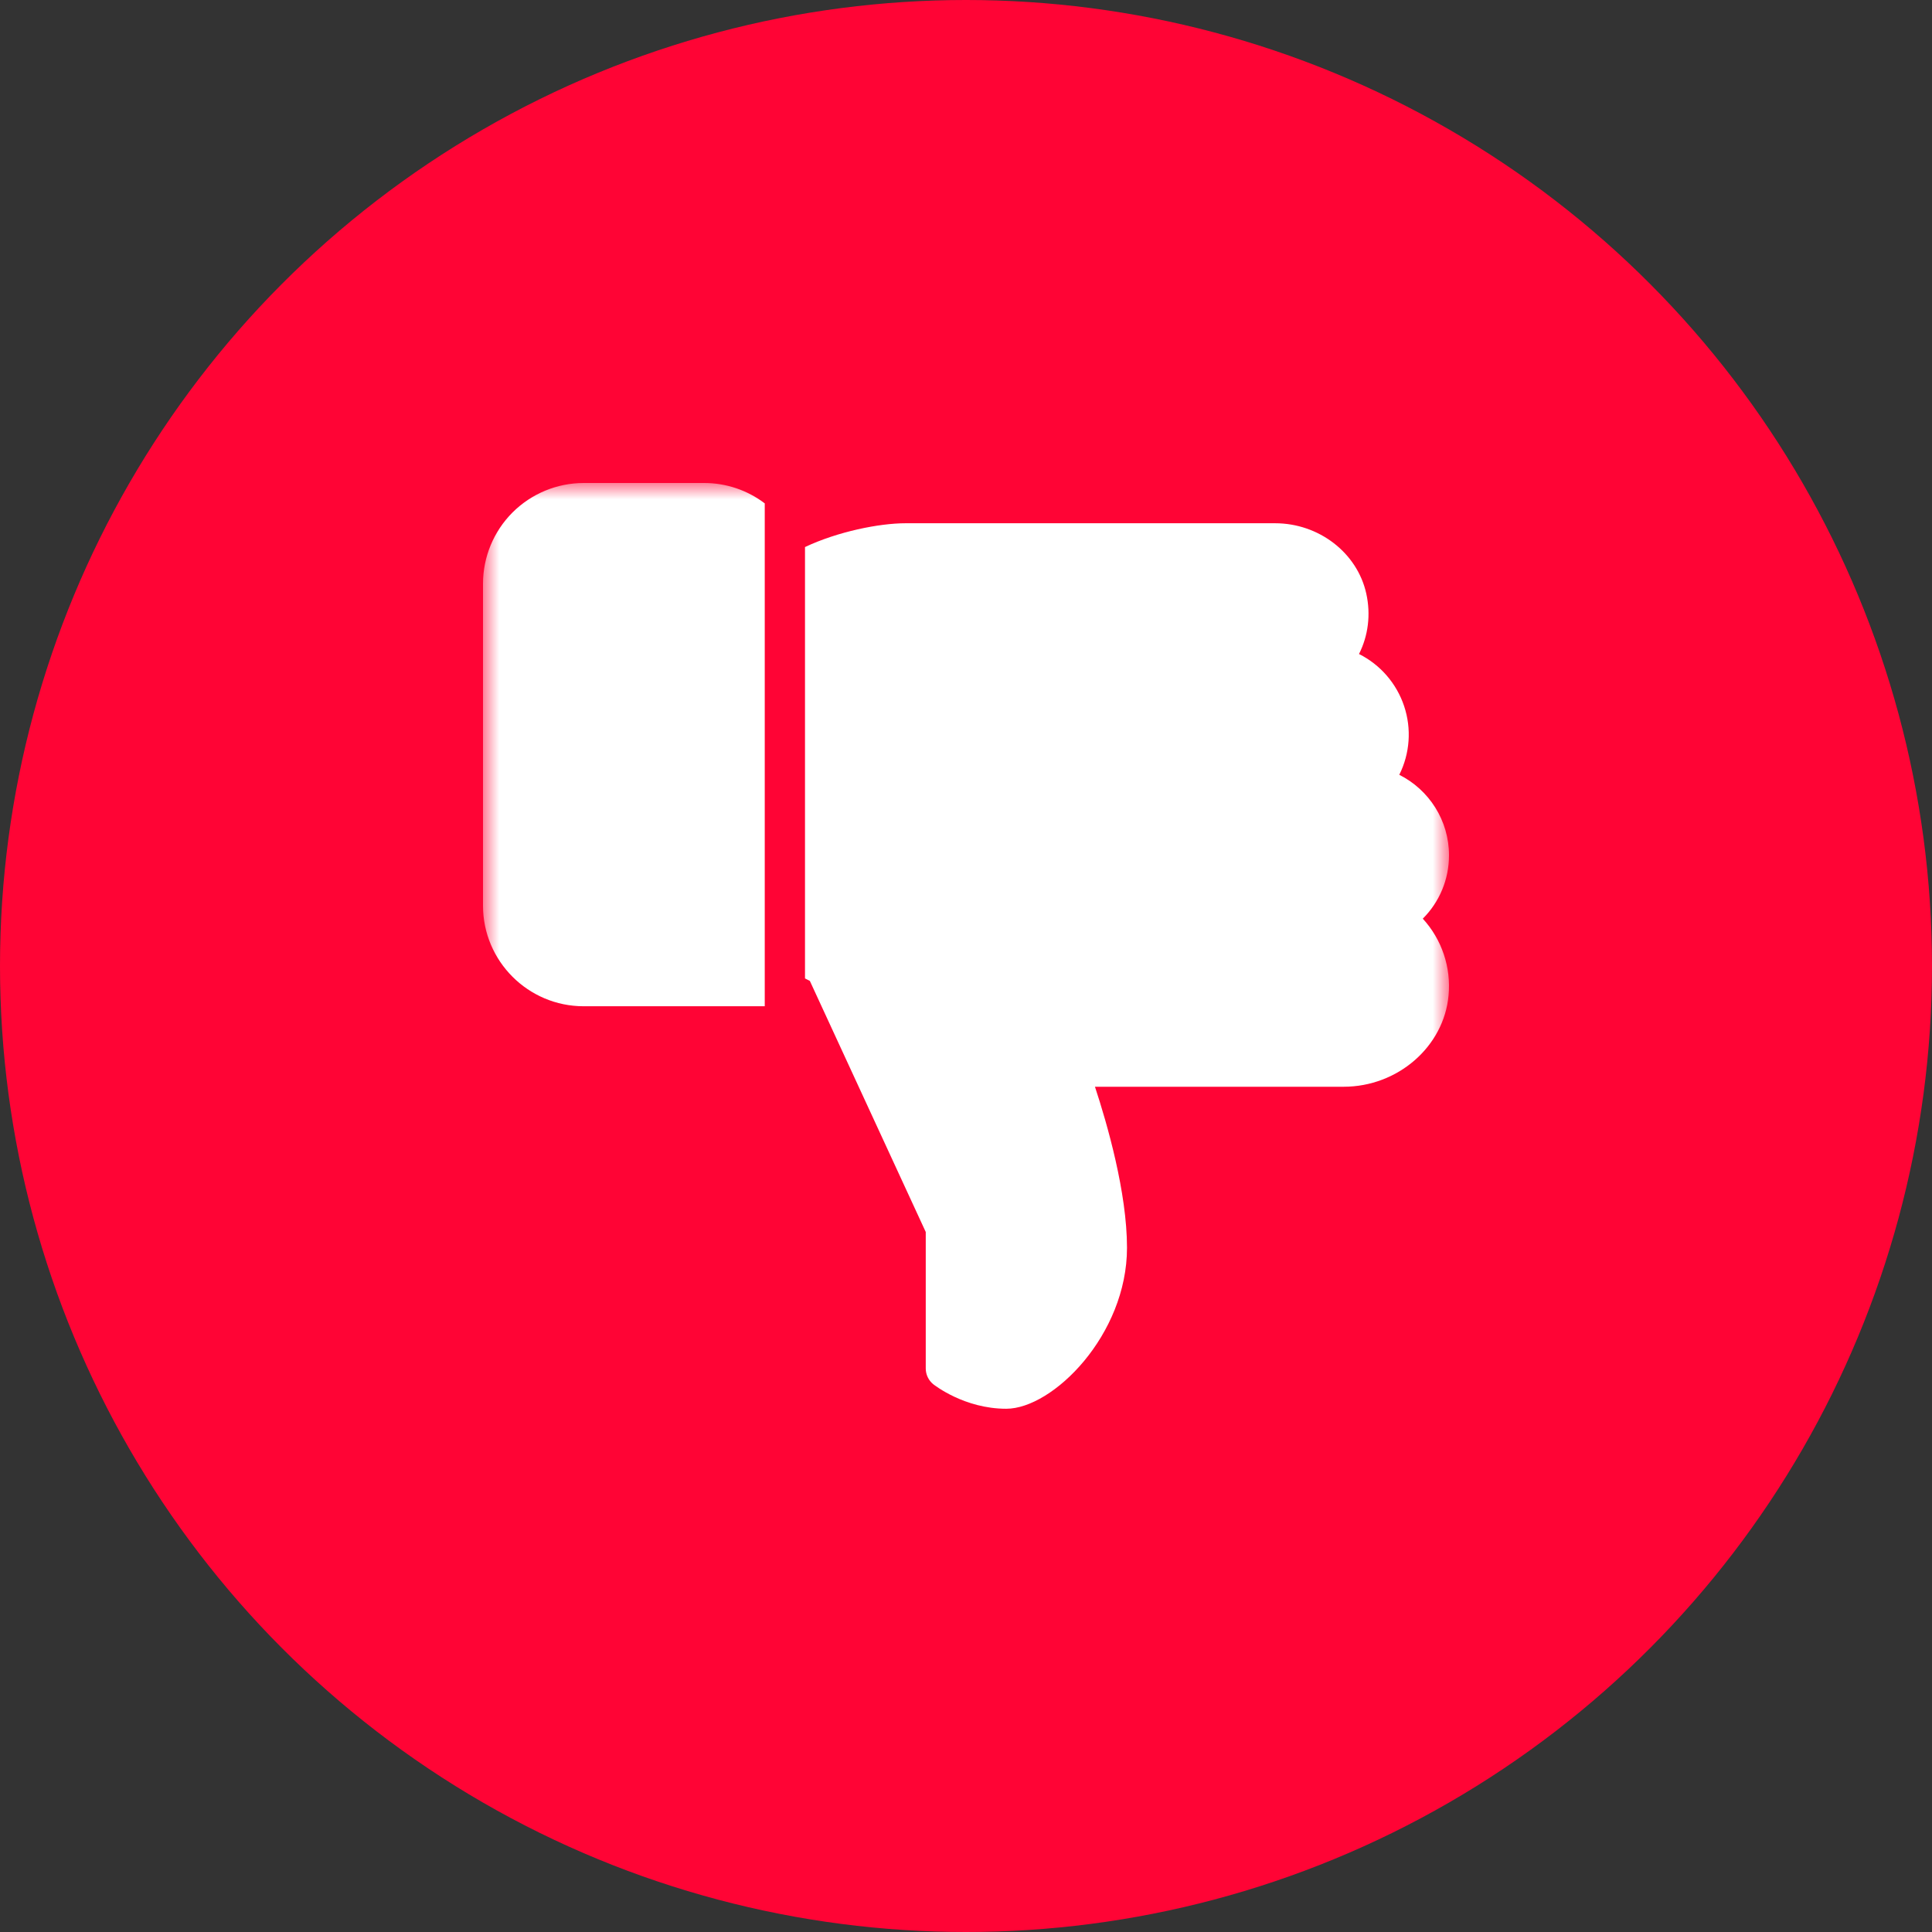
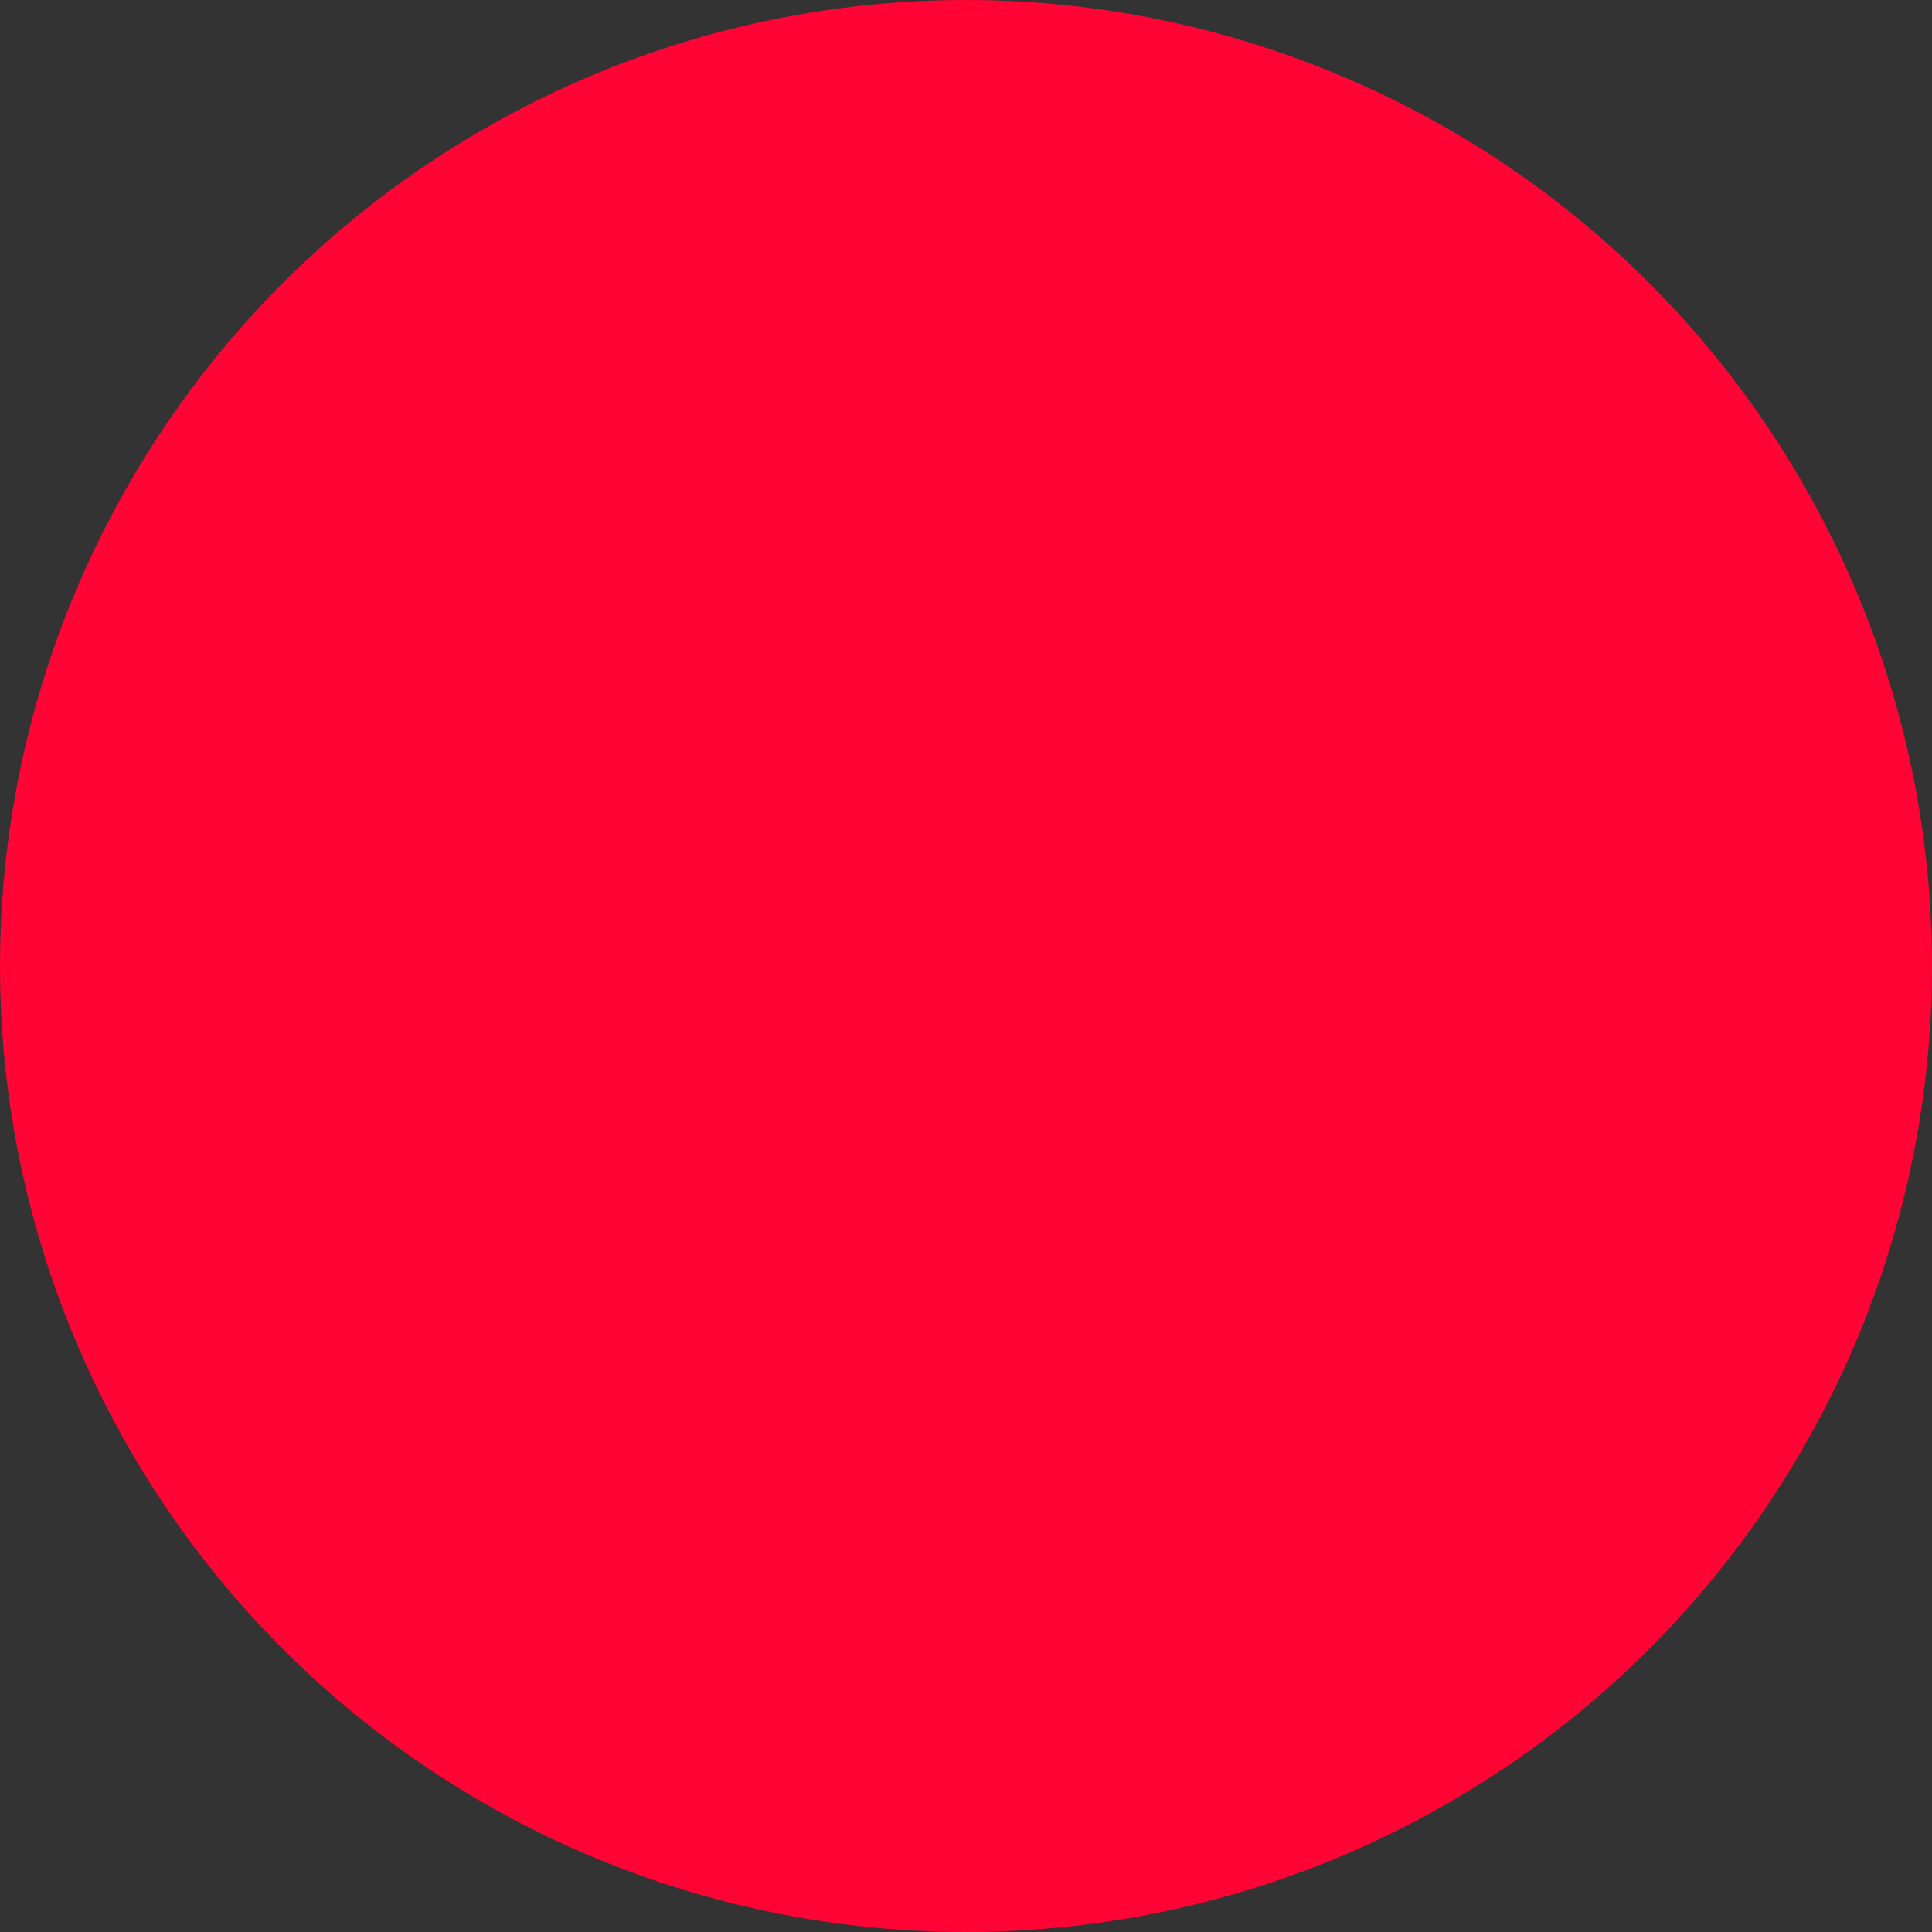
<svg xmlns="http://www.w3.org/2000/svg" width="60" height="60" viewBox="0 0 60 60" fill="none">
  <rect x="0" y="0" width="60" height="60" fill="#333333" stroke="none" />
  <circle cx="30" cy="30" r="30" fill="#FF0435" />
  <mask id="mask0_4546_1350" style="mask-type:luminance" maskUnits="userSpaceOnUse" x="15" y="15" width="30" height="30">
-     <path d="M15 45H45V15H15V45Z" fill="white" />
-   </mask>
+     </mask>
  <g mask="url(#mask0_4546_1350)">
    <path d="M23.75 15.633C23.211 15.223 22.552 15.001 21.875 15H18.125C17.297 15.001 16.502 15.331 15.916 15.916C15.331 16.502 15.001 17.297 15 18.125V28.125C15 29.848 16.402 31.25 18.125 31.25H23.75V15.633ZM45 26.562C45 25.479 44.38 24.527 43.456 24.062C43.787 23.399 43.841 22.631 43.606 21.928C43.371 21.225 42.868 20.643 42.205 20.311C42.492 19.741 42.575 19.085 42.431 18.434C42.151 17.168 40.96 16.25 39.599 16.25H28.125C27.305 16.25 26.017 16.509 25 16.989V30.386L25.15 30.462L28.75 38.261V42.5C28.75 42.69 28.837 42.87 28.984 42.989C29.024 43.019 29.951 43.75 31.25 43.75C32.696 43.75 35 41.461 35 38.75C35 37.04 34.388 34.911 34.005 33.75H41.726C43.409 33.75 44.84 32.505 44.986 30.916C45.027 30.485 44.977 30.049 44.839 29.638C44.701 29.227 44.479 28.85 44.186 28.53C44.703 28.014 45 27.314 45 26.562Z" fill="white" />
  </g>
</svg>